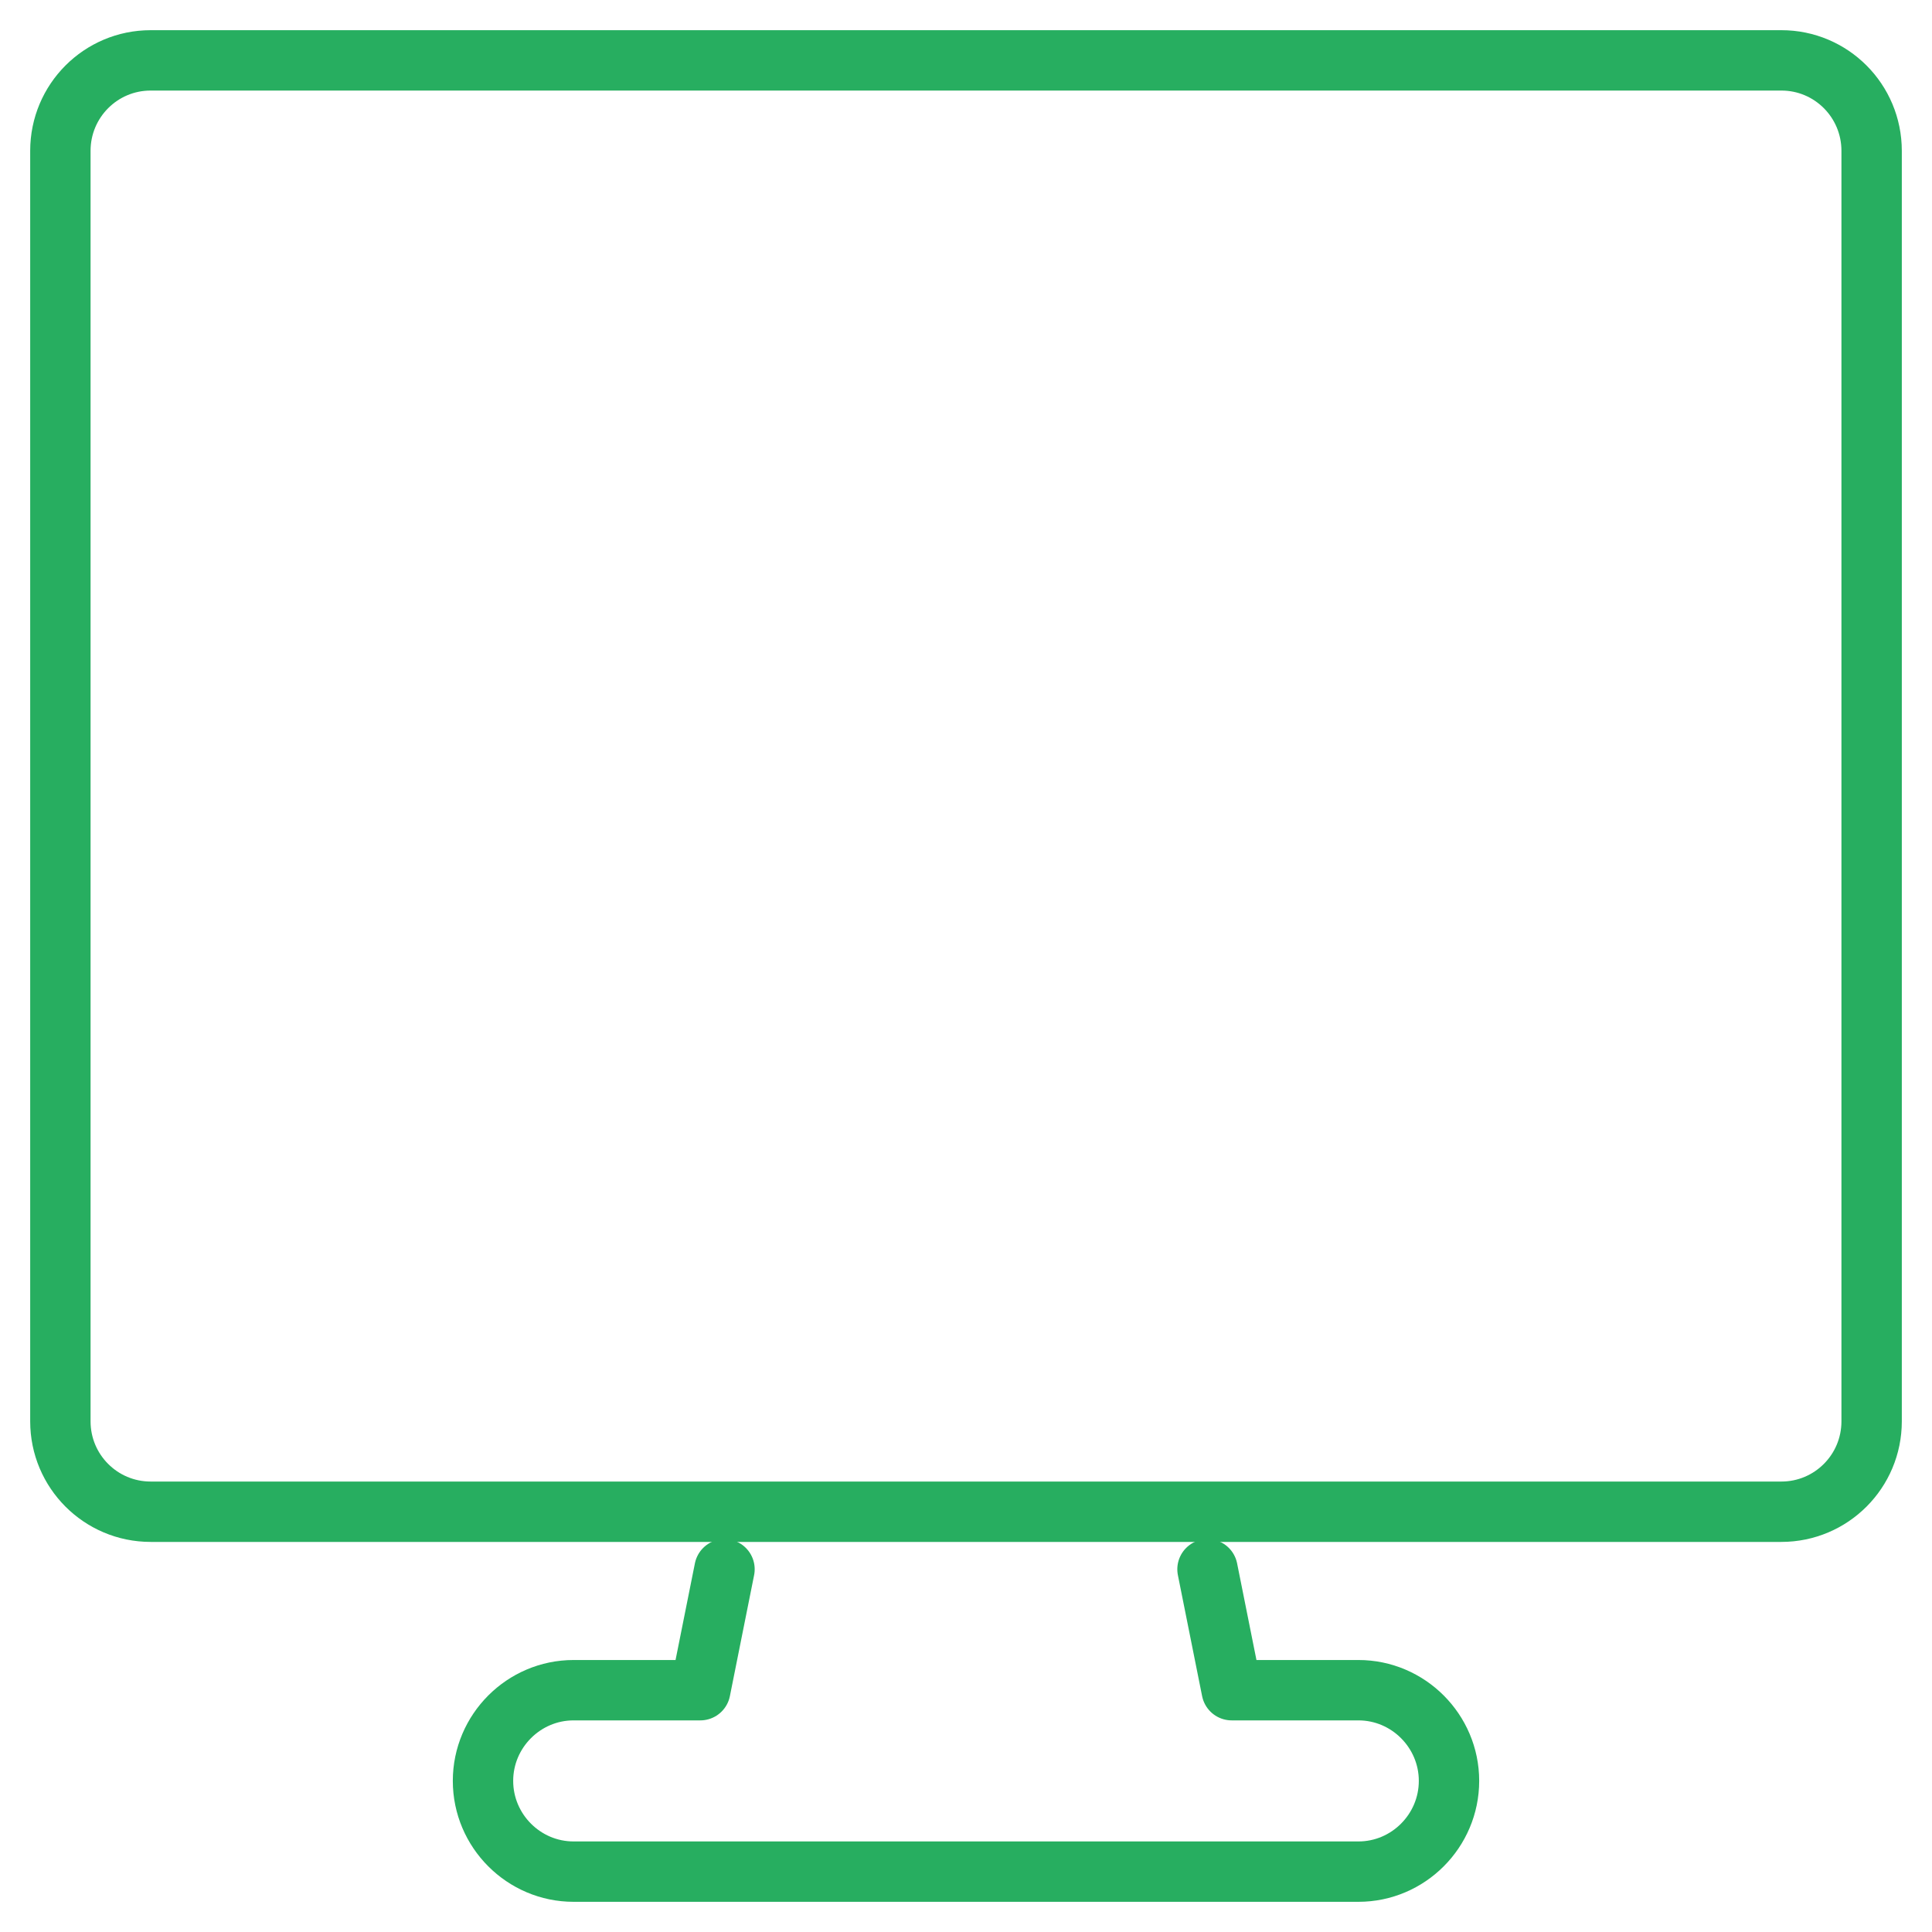
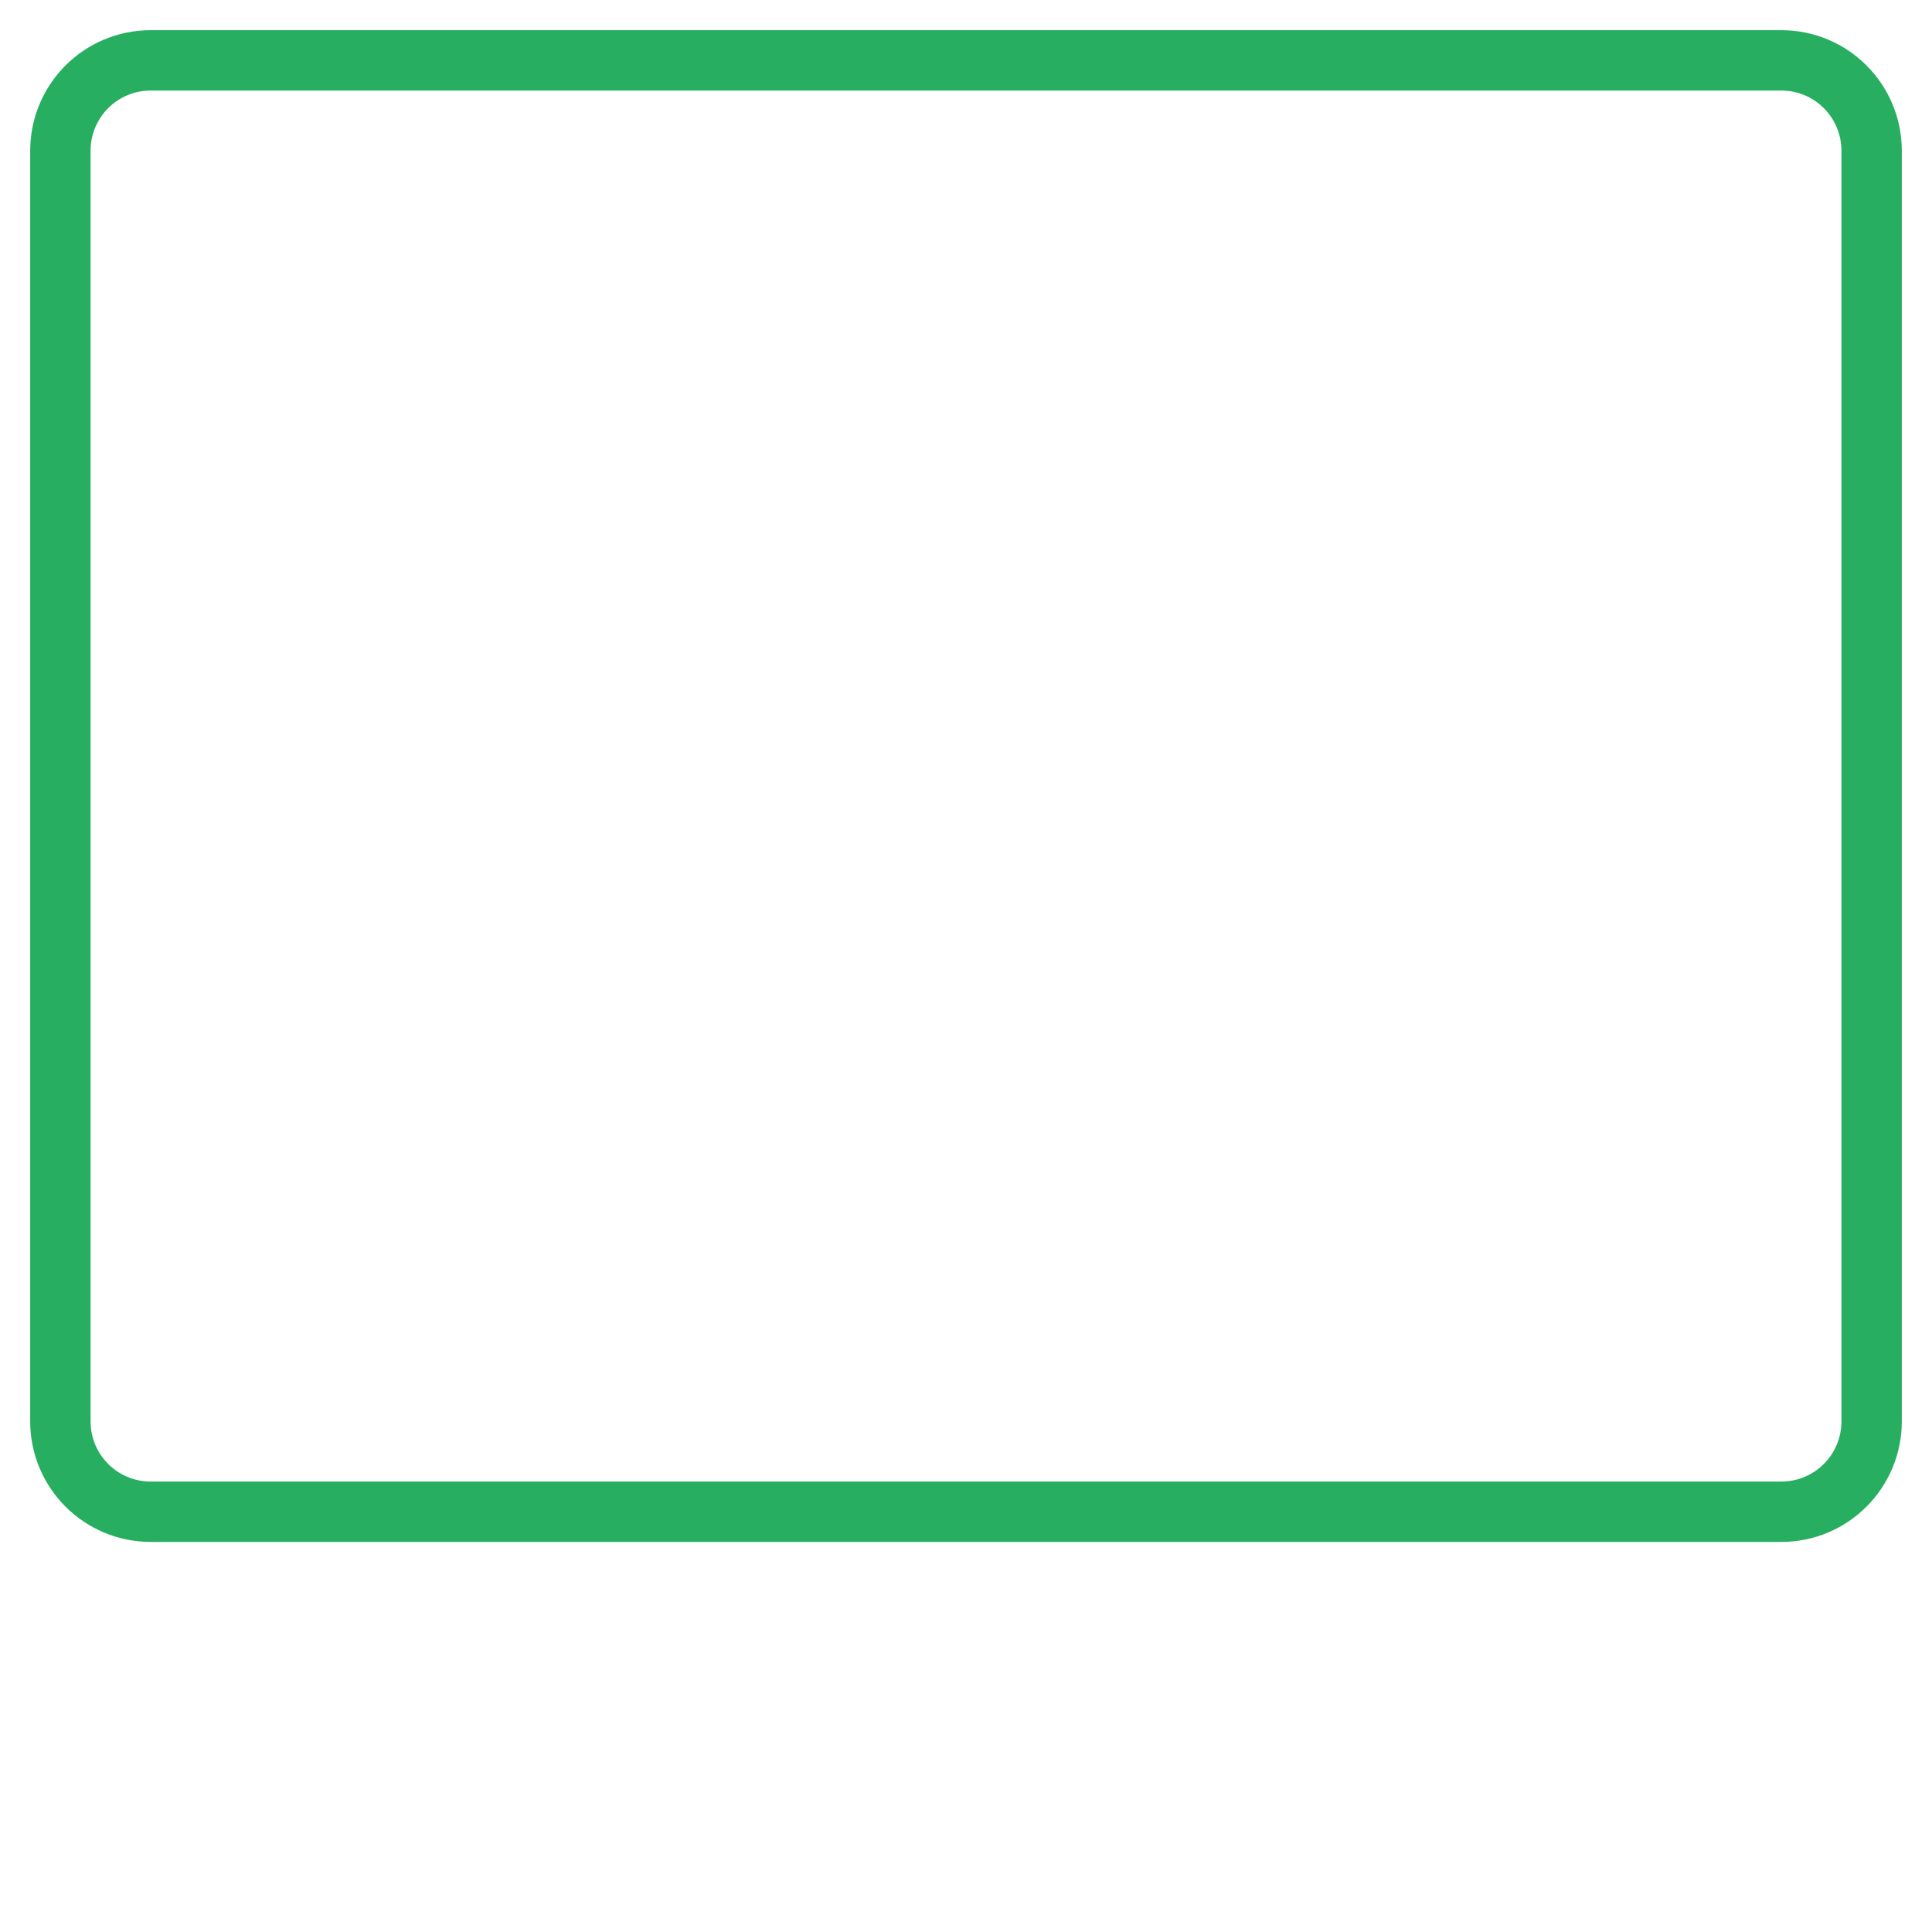
<svg xmlns="http://www.w3.org/2000/svg" width="32" height="32" viewBox="0 0 32 32" fill="none">
  <path d="M29.505 25.039H2.495C1.669 25.039 1 24.369 1 23.542V2.498C1 1.67 1.669 1 2.495 1H29.504C30.331 0.999 31 1.67 31 2.498V23.542C31 24.369 30.331 25.039 29.505 25.039Z" stroke="#27AE60" stroke-miterlimit="10" stroke-linecap="round" stroke-linejoin="round" />
-   <path d="M12 25.992L11.599 27.995H9.5C8.675 27.995 8 28.671 8 29.497C8 30.324 8.675 31 9.5 31H22.5C23.325 31 24 30.324 24 29.497C24 28.671 23.325 27.995 22.5 27.995H20.401L20 25.992" stroke="#27AE60" stroke-miterlimit="10" stroke-linecap="round" stroke-linejoin="round" />
</svg>